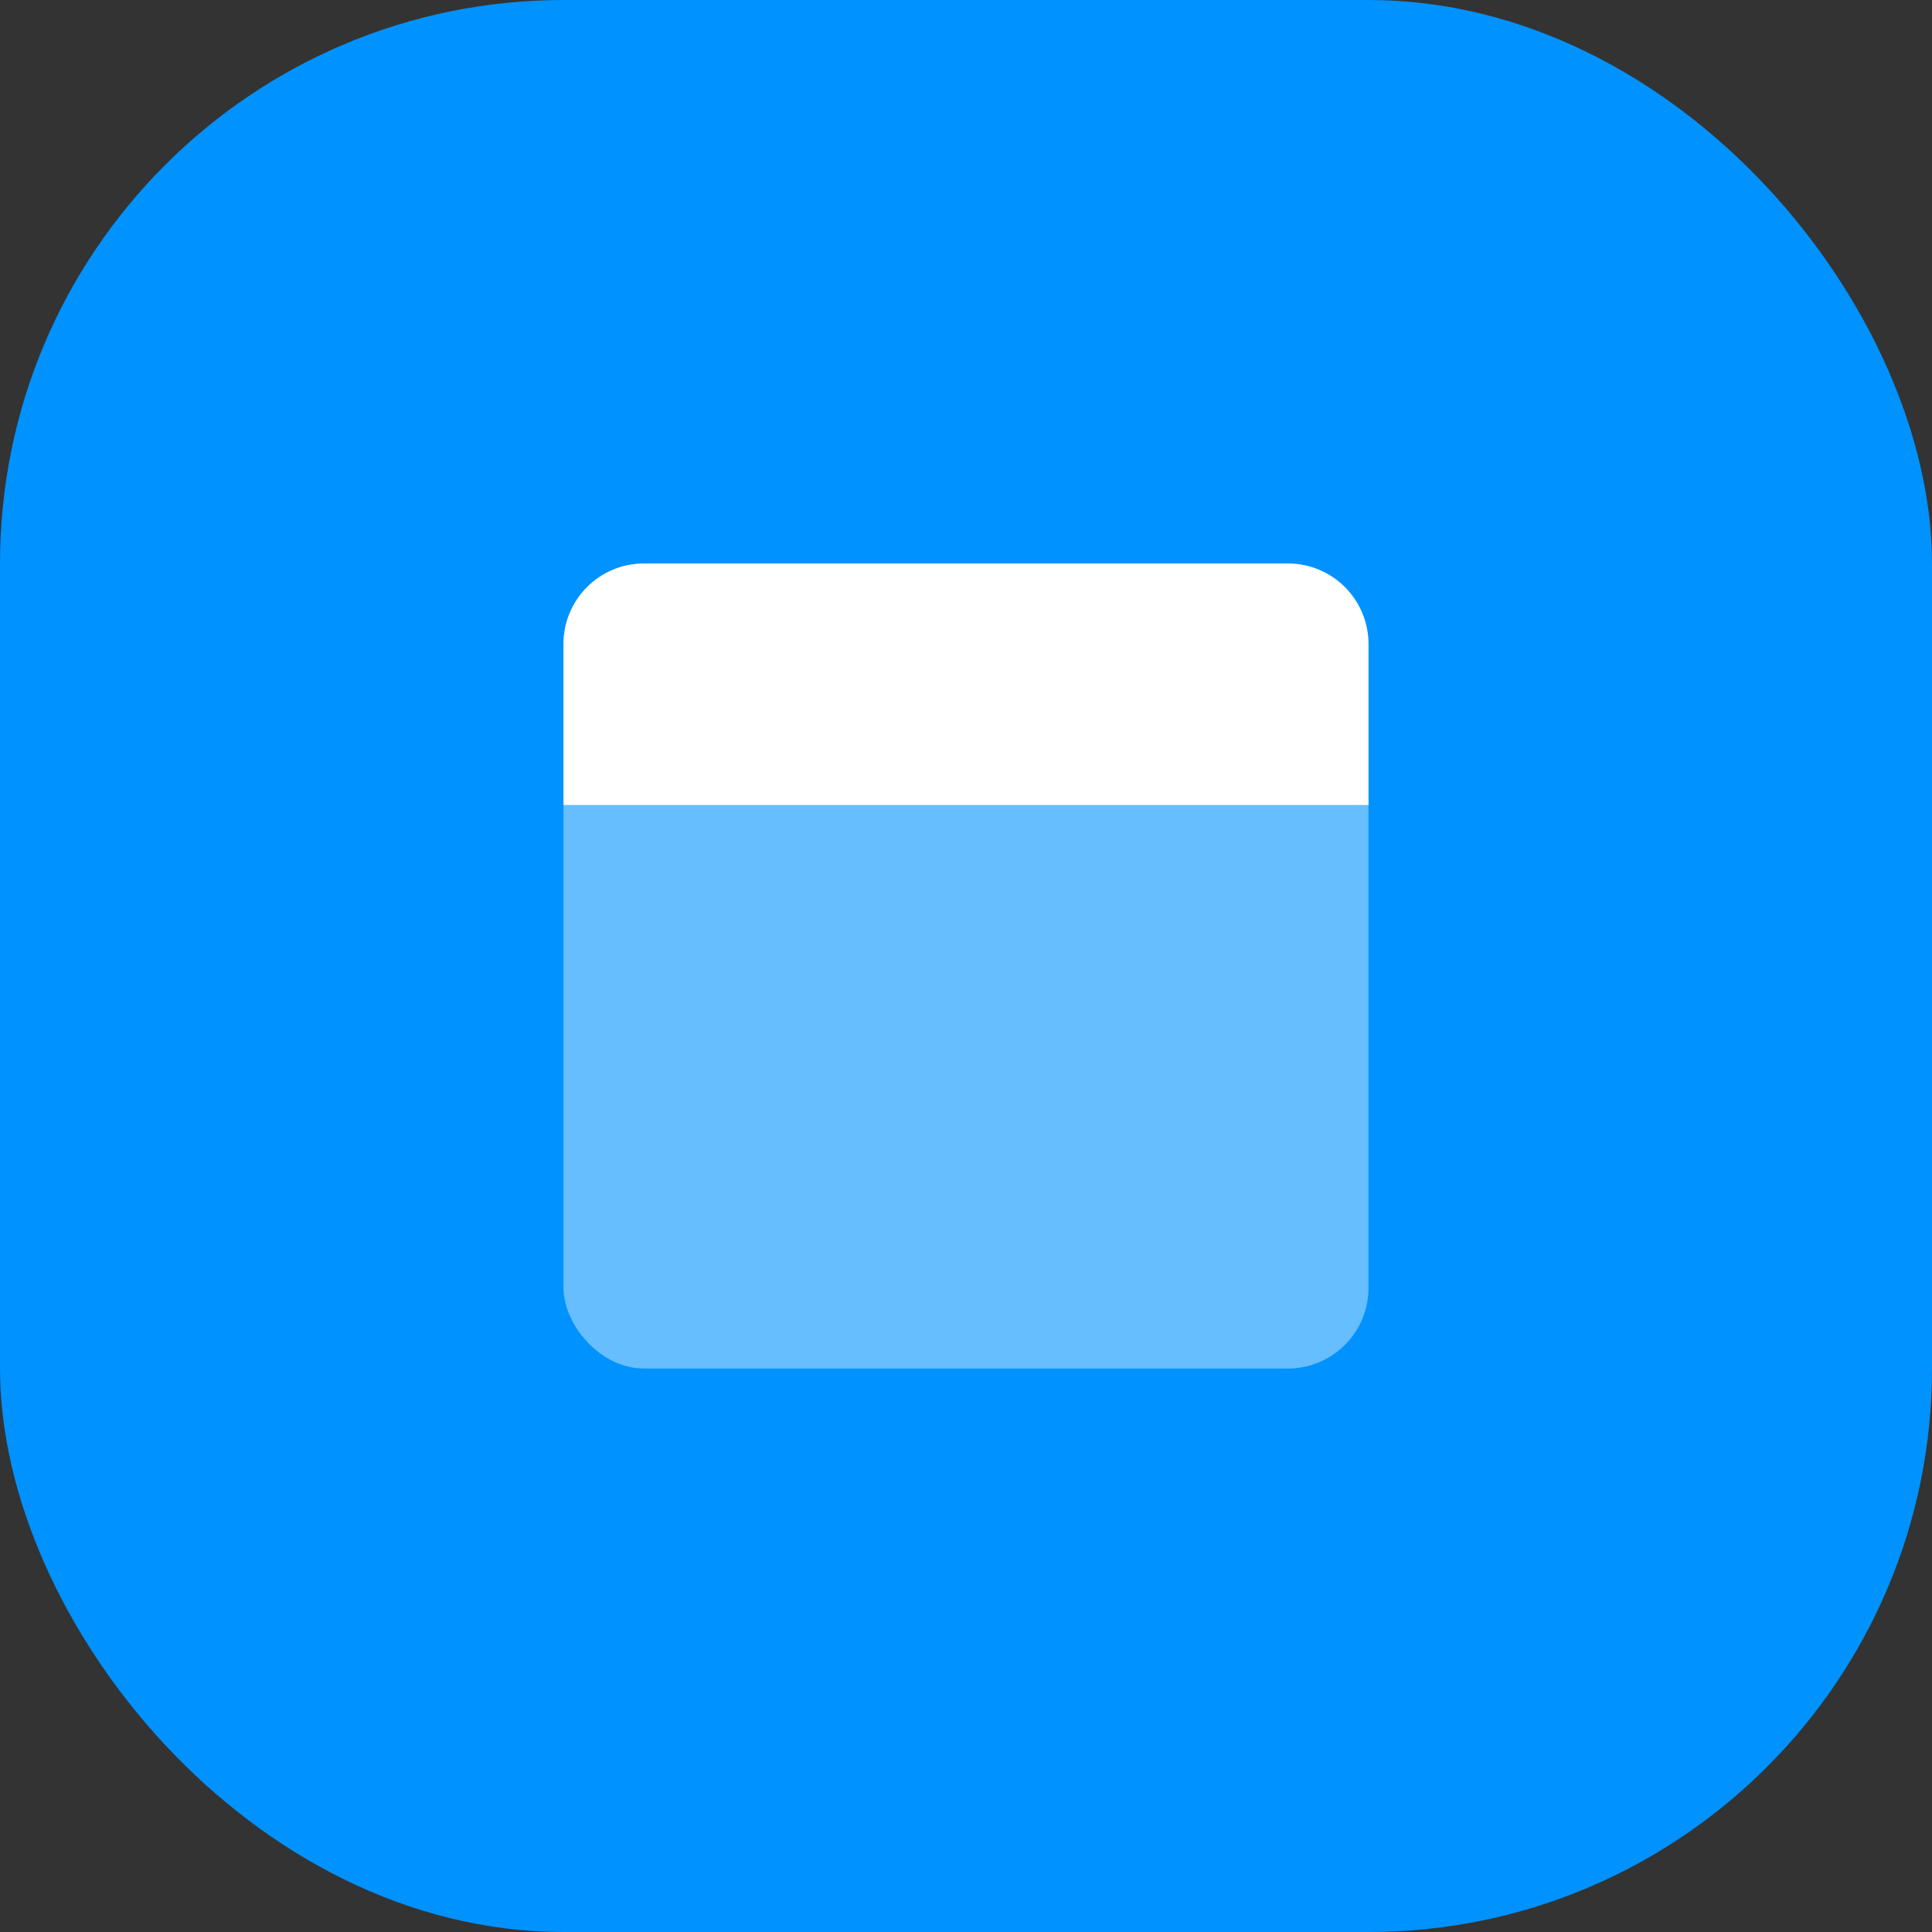
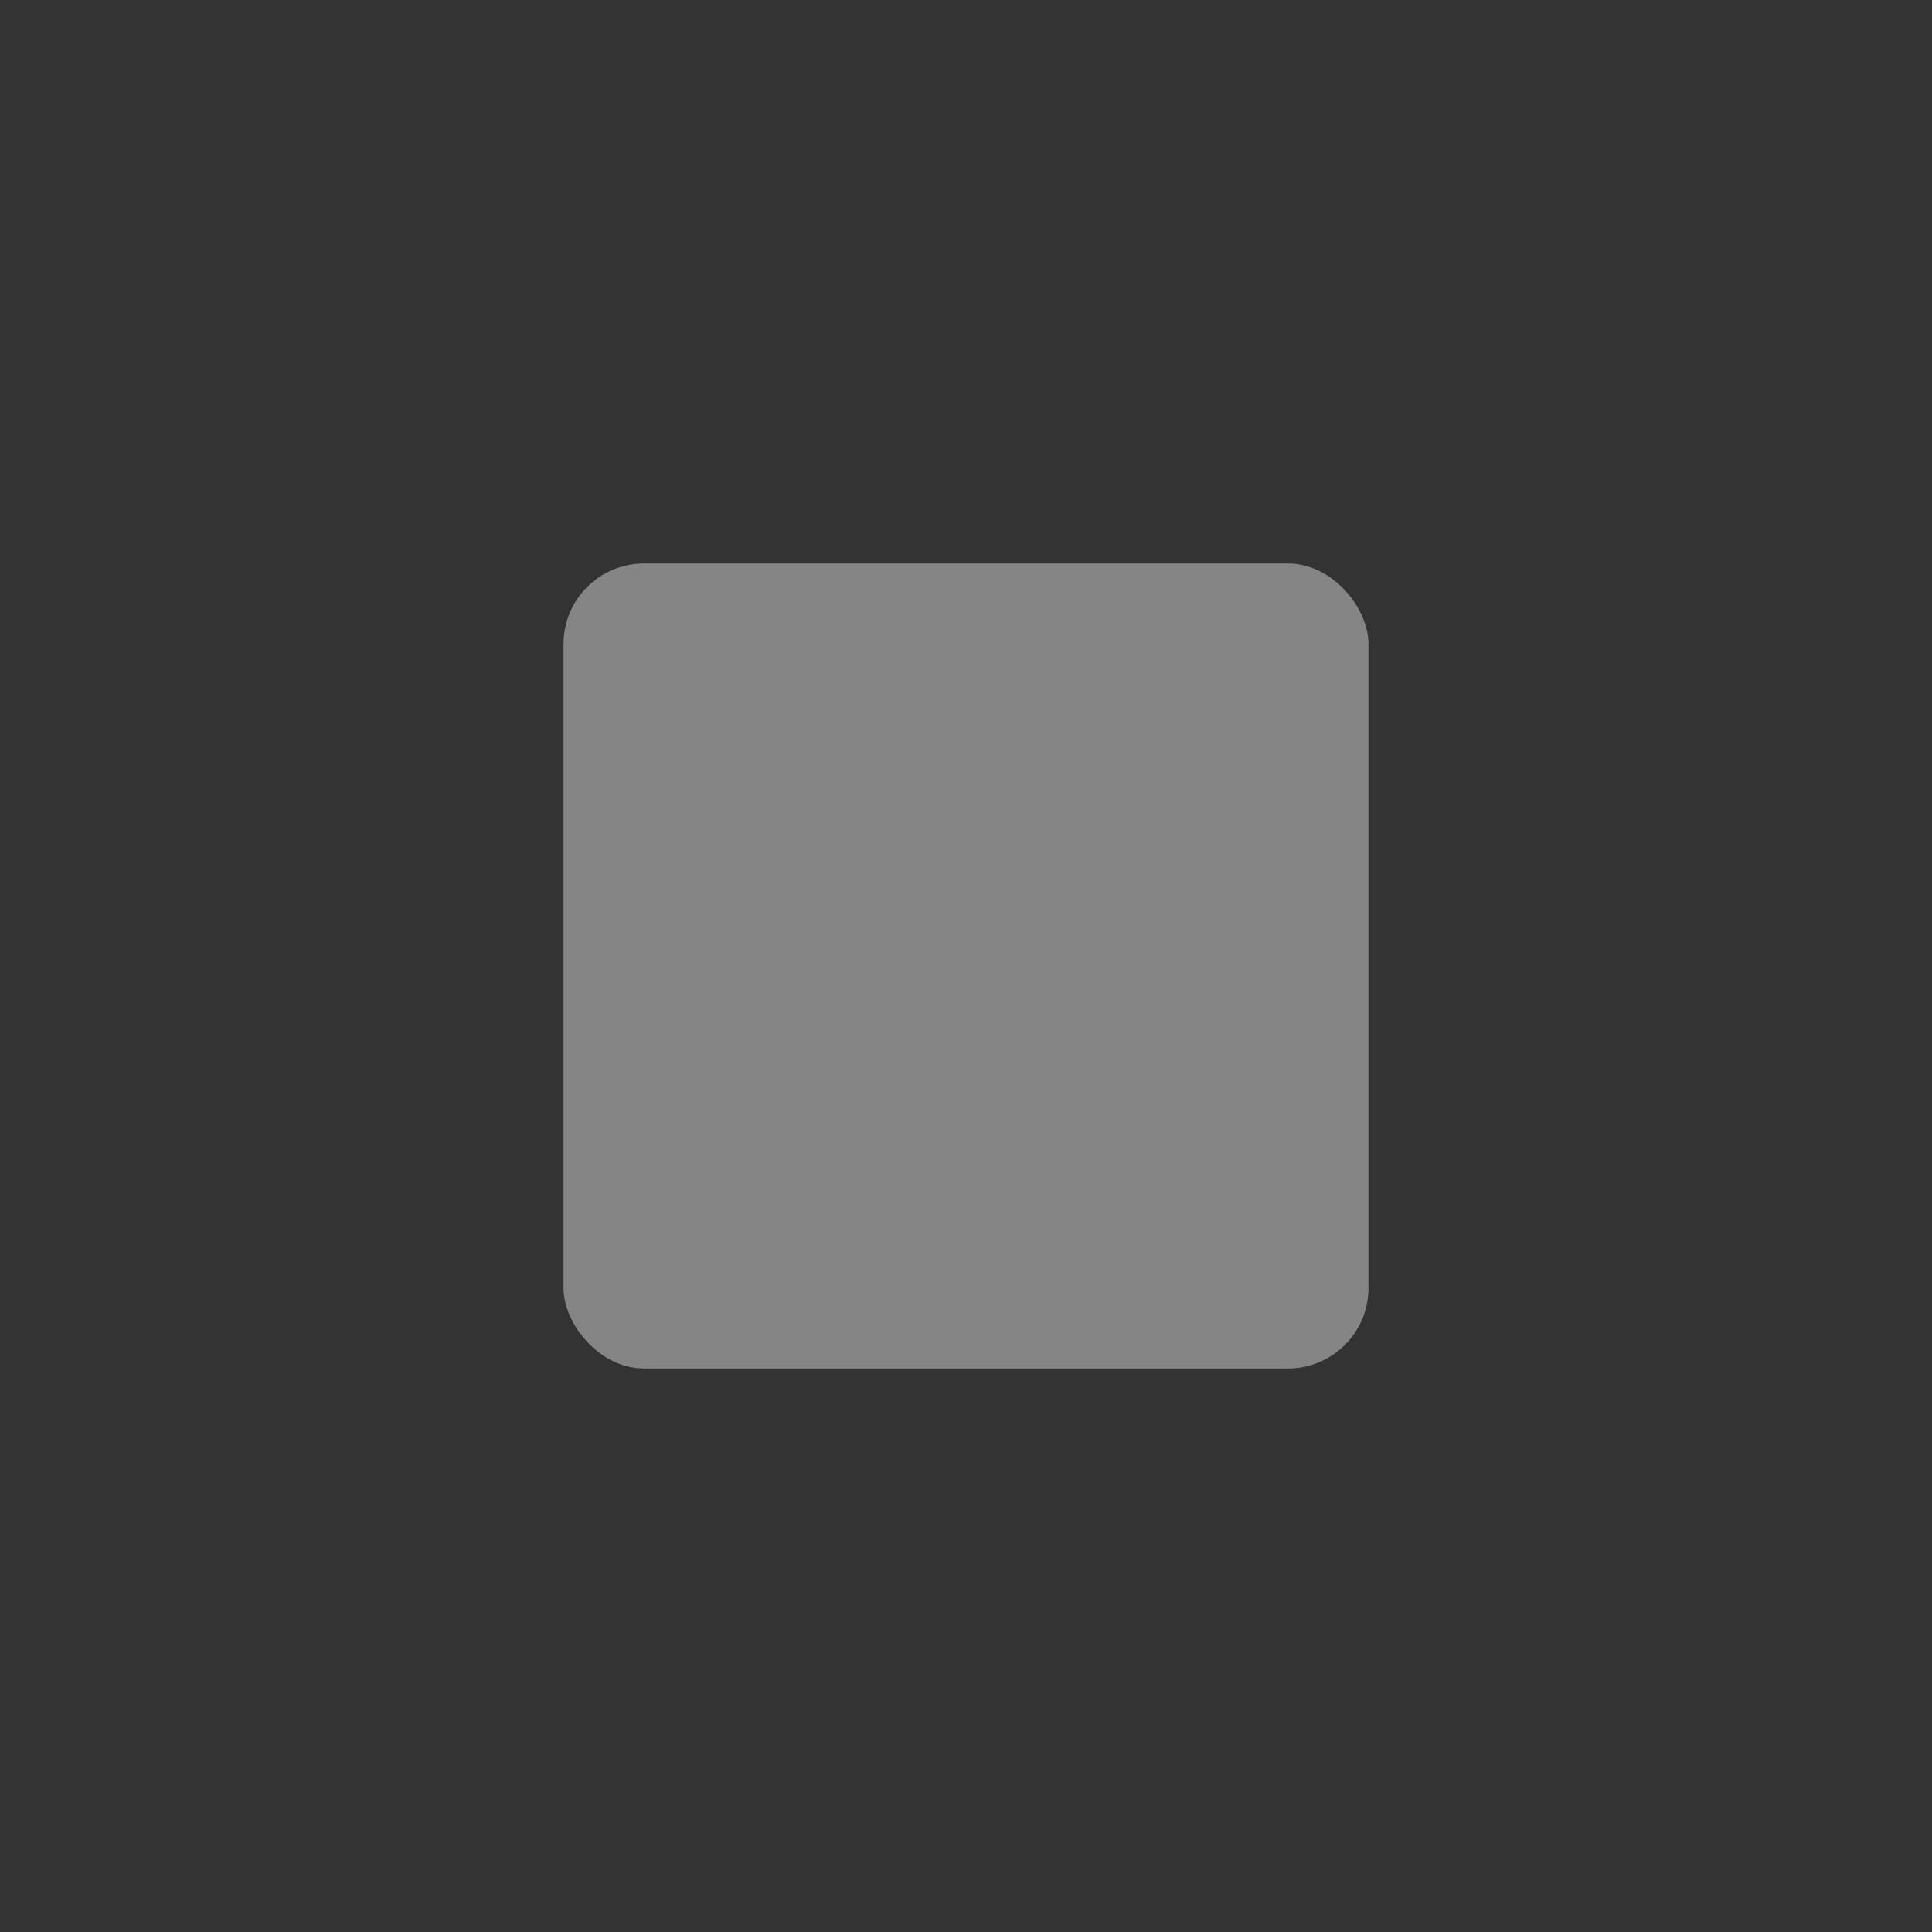
<svg xmlns="http://www.w3.org/2000/svg" width="48px" height="48px" viewBox="0 0 48 48" version="1.1">
  <rect x="0" y="0" width="48" height="48" fill="#333333" stroke="none" />
  <title>replace/icon-UX</title>
  <desc>Created with Sketch.</desc>
  <g id="replace/icon-UX" stroke="none" stroke-width="1" fill="none" fill-rule="evenodd">
    <g id="replace/icon-design" fill-rule="nonzero">
-       <rect id="Rectangle" fill="#0092FF" x="0" y="0" width="48" height="48" rx="14" />
      <g id="icon-design" transform="translate(14, 14)" fill="#FFFFFF">
        <rect id="Rectangle" fill-opacity="0.4" x="0" y="0" width="20" height="20" rx="2" />
-         <path d="M2,0 L18,0 C19.105,-2.02906125e-16 20,0.895 20,2 L20,6 L20,6 L0,6 L0,2 C-1.3527075e-16,0.895 0.895,2.02906125e-16 2,0 Z" id="Rectangle" />
      </g>
    </g>
  </g>
</svg>